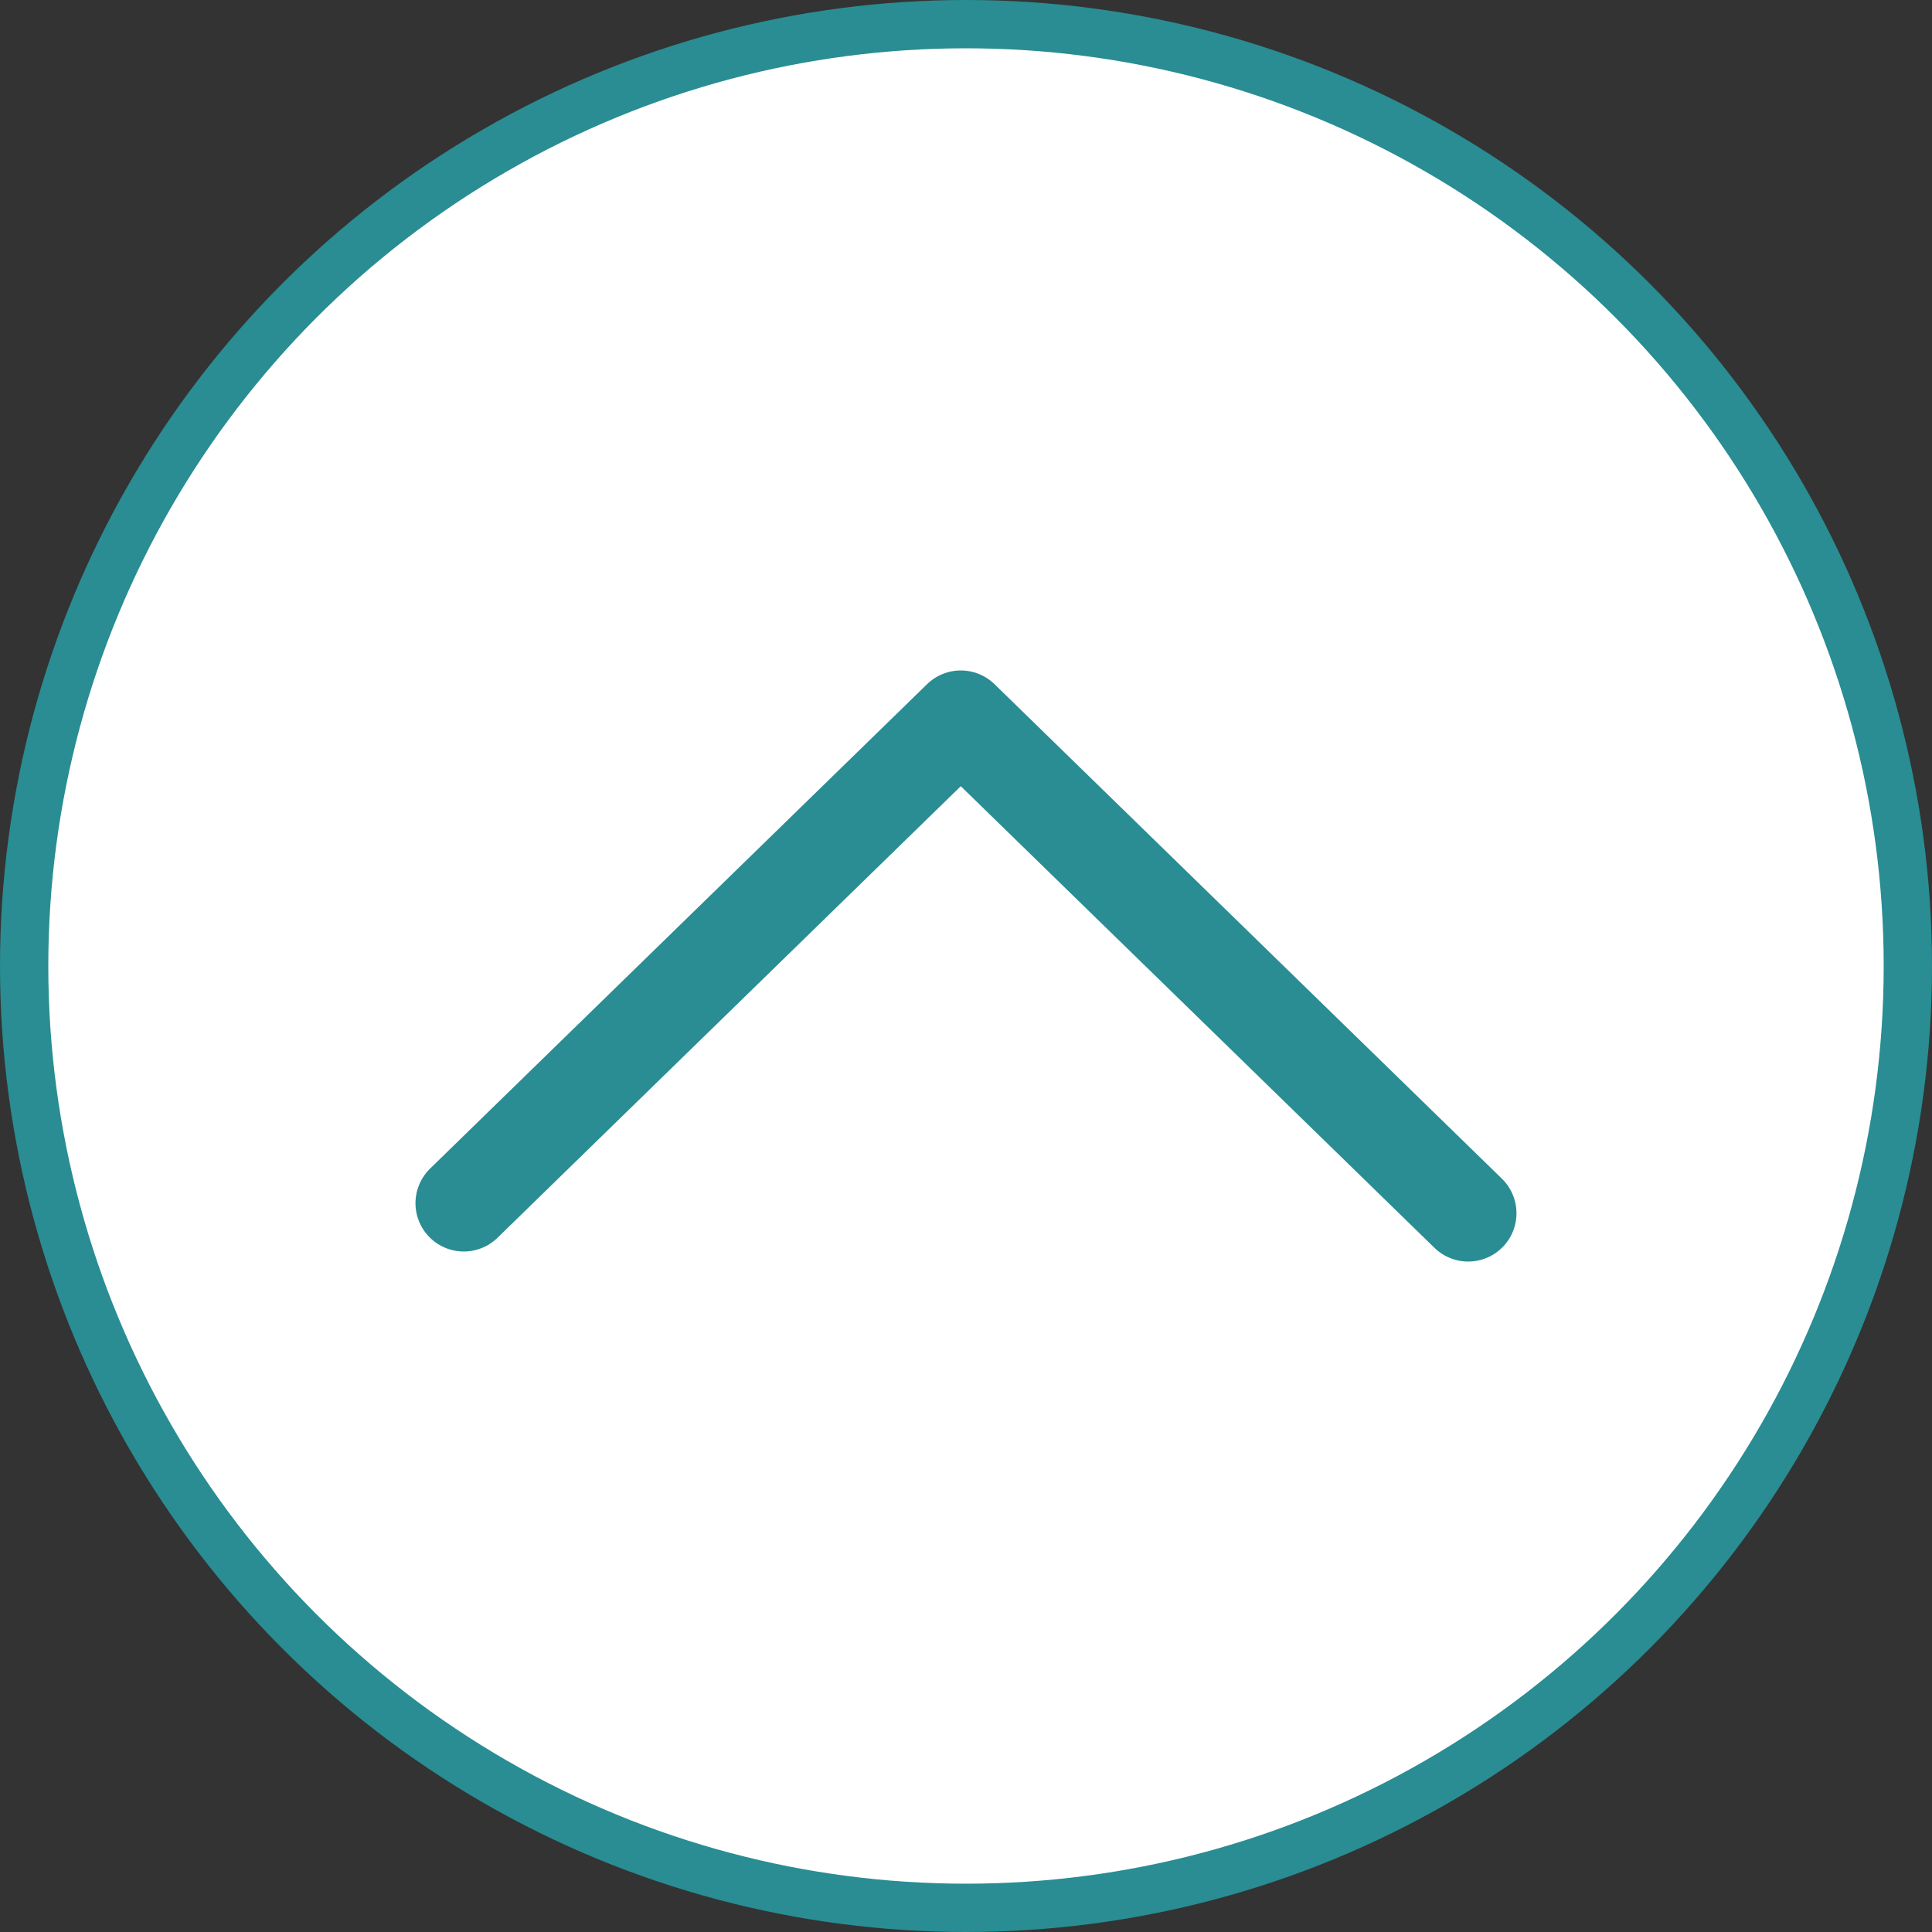
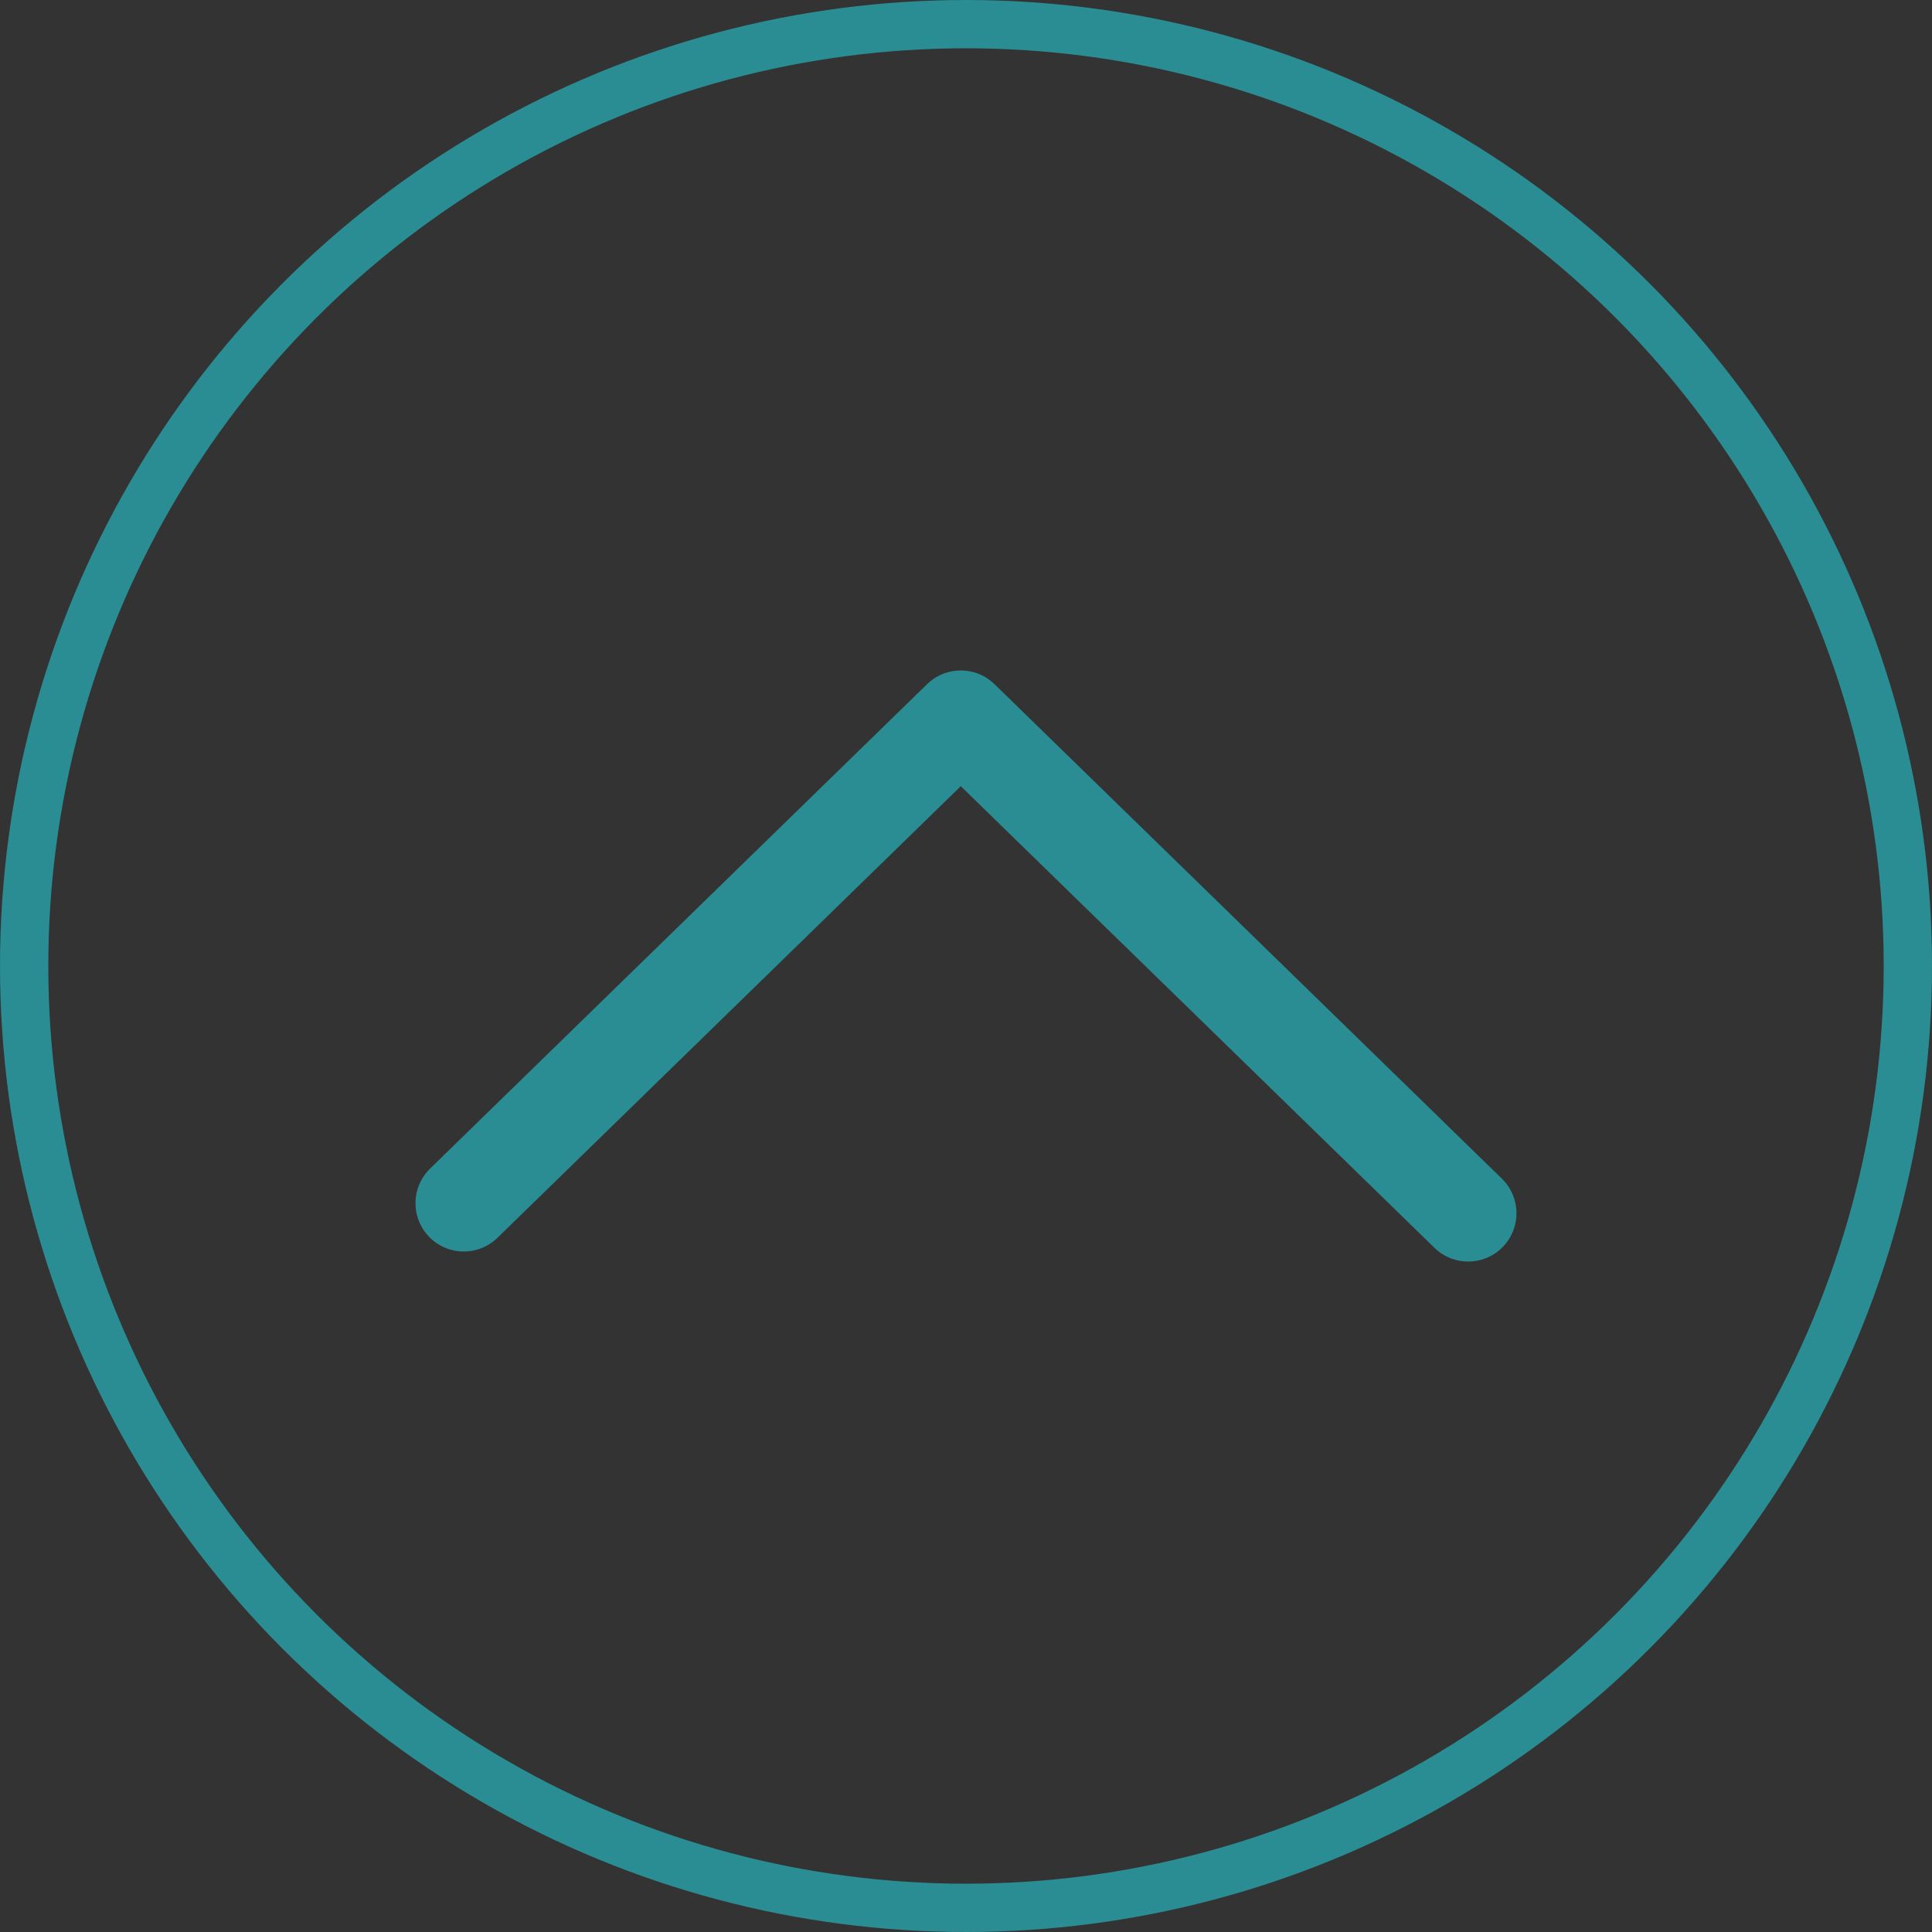
<svg xmlns="http://www.w3.org/2000/svg" xmlns:xlink="http://www.w3.org/1999/xlink" version="1.1" id="Livello_1" x="0px" y="0px" viewBox="0 0 40 40" style="enable-background:new 0 0 40 40;" xml:space="preserve">
  <rect x="0" y="0" width="40" height="40" fill="#333333" stroke="none" />
  <style type="text/css">
	.st0{clip-path:url(#SVGID_2_);fill:#FFFFFF;}
	.st1{clip-path:url(#SVGID_2_);fill:none;stroke:#298D93;}
	.st2{fill:none;stroke:#298D93;stroke-width:2;stroke-linecap:round;stroke-linejoin:round;}
</style>
  <g>
    <g>
      <g>
        <defs>
          <rect id="SVGID_1_" width="40" height="40" />
        </defs>
        <clipPath id="SVGID_2_">
          <use xlink:href="#SVGID_1_" style="overflow:visible;" />
        </clipPath>
-         <path class="st0" d="M20,39.5c10.77,0,19.5-8.73,19.5-19.5S30.77,0.5,20,0.5S0.5,9.23,0.5,20S9.23,39.5,20,39.5" />
        <circle class="st1" cx="20" cy="20" r="19.5" />
      </g>
    </g>
    <polyline class="st2" points="9.602,24.911 19.892,14.881 30.397,25.119  " />
  </g>
</svg>